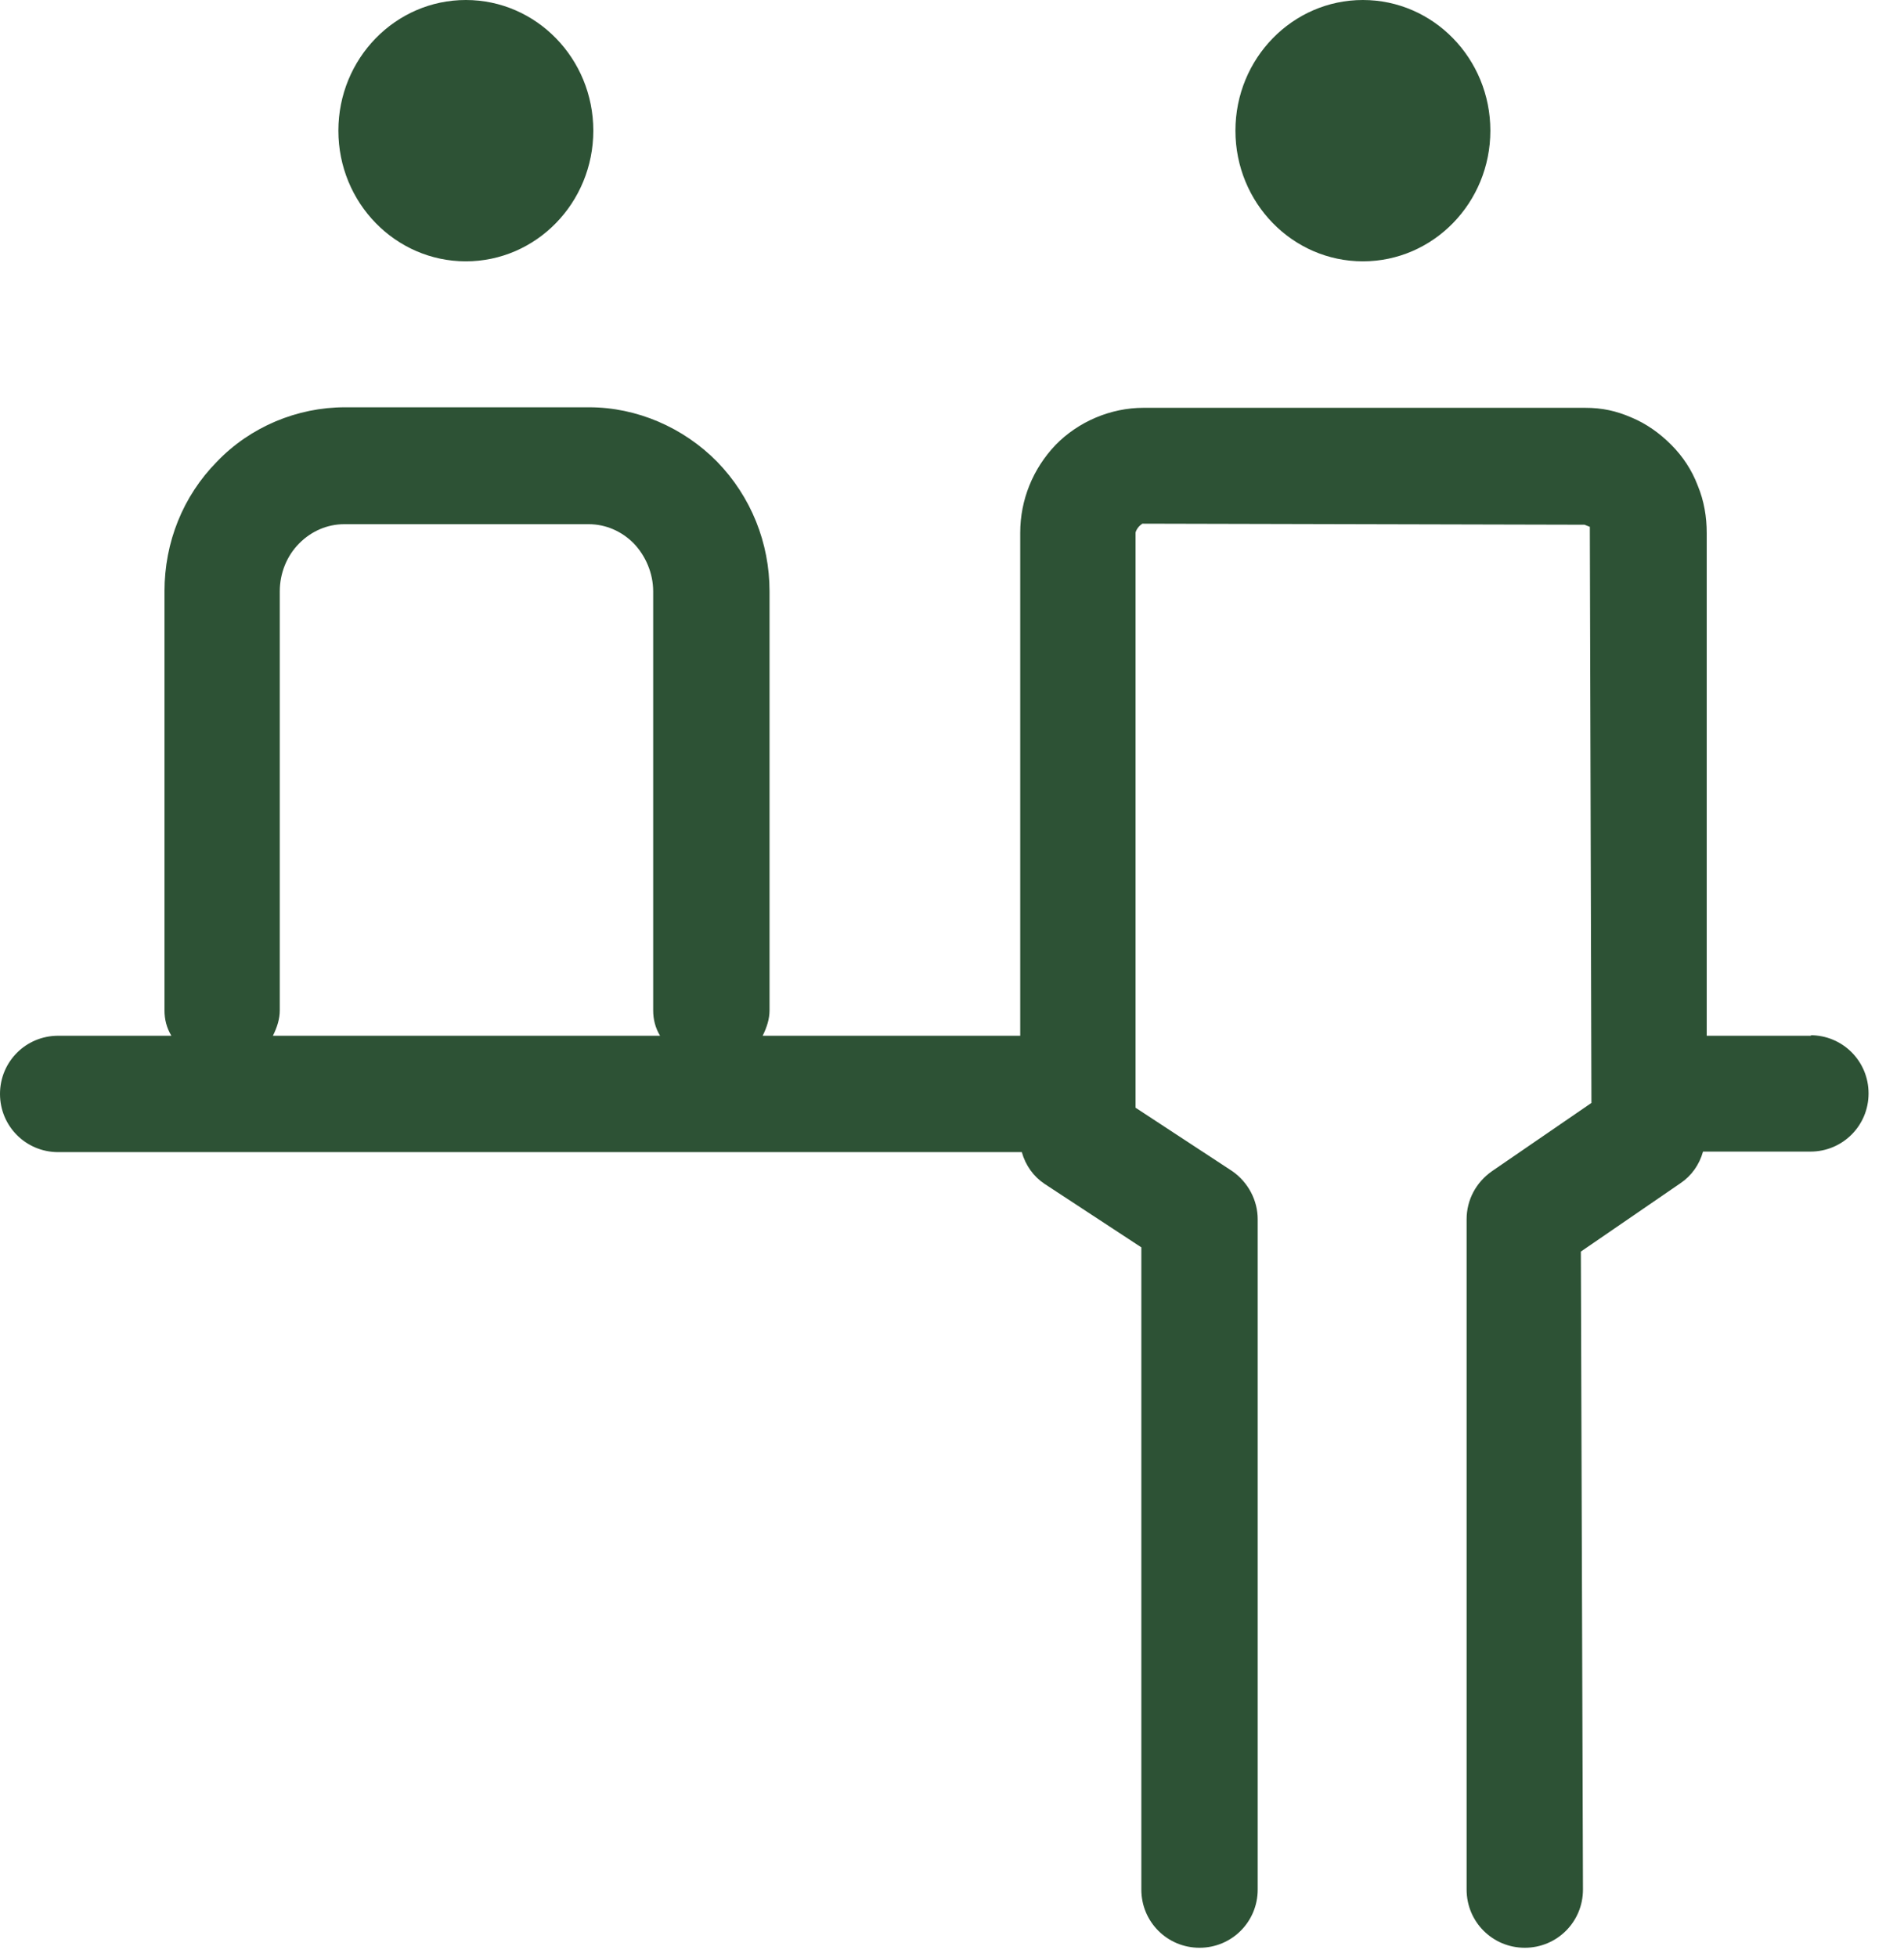
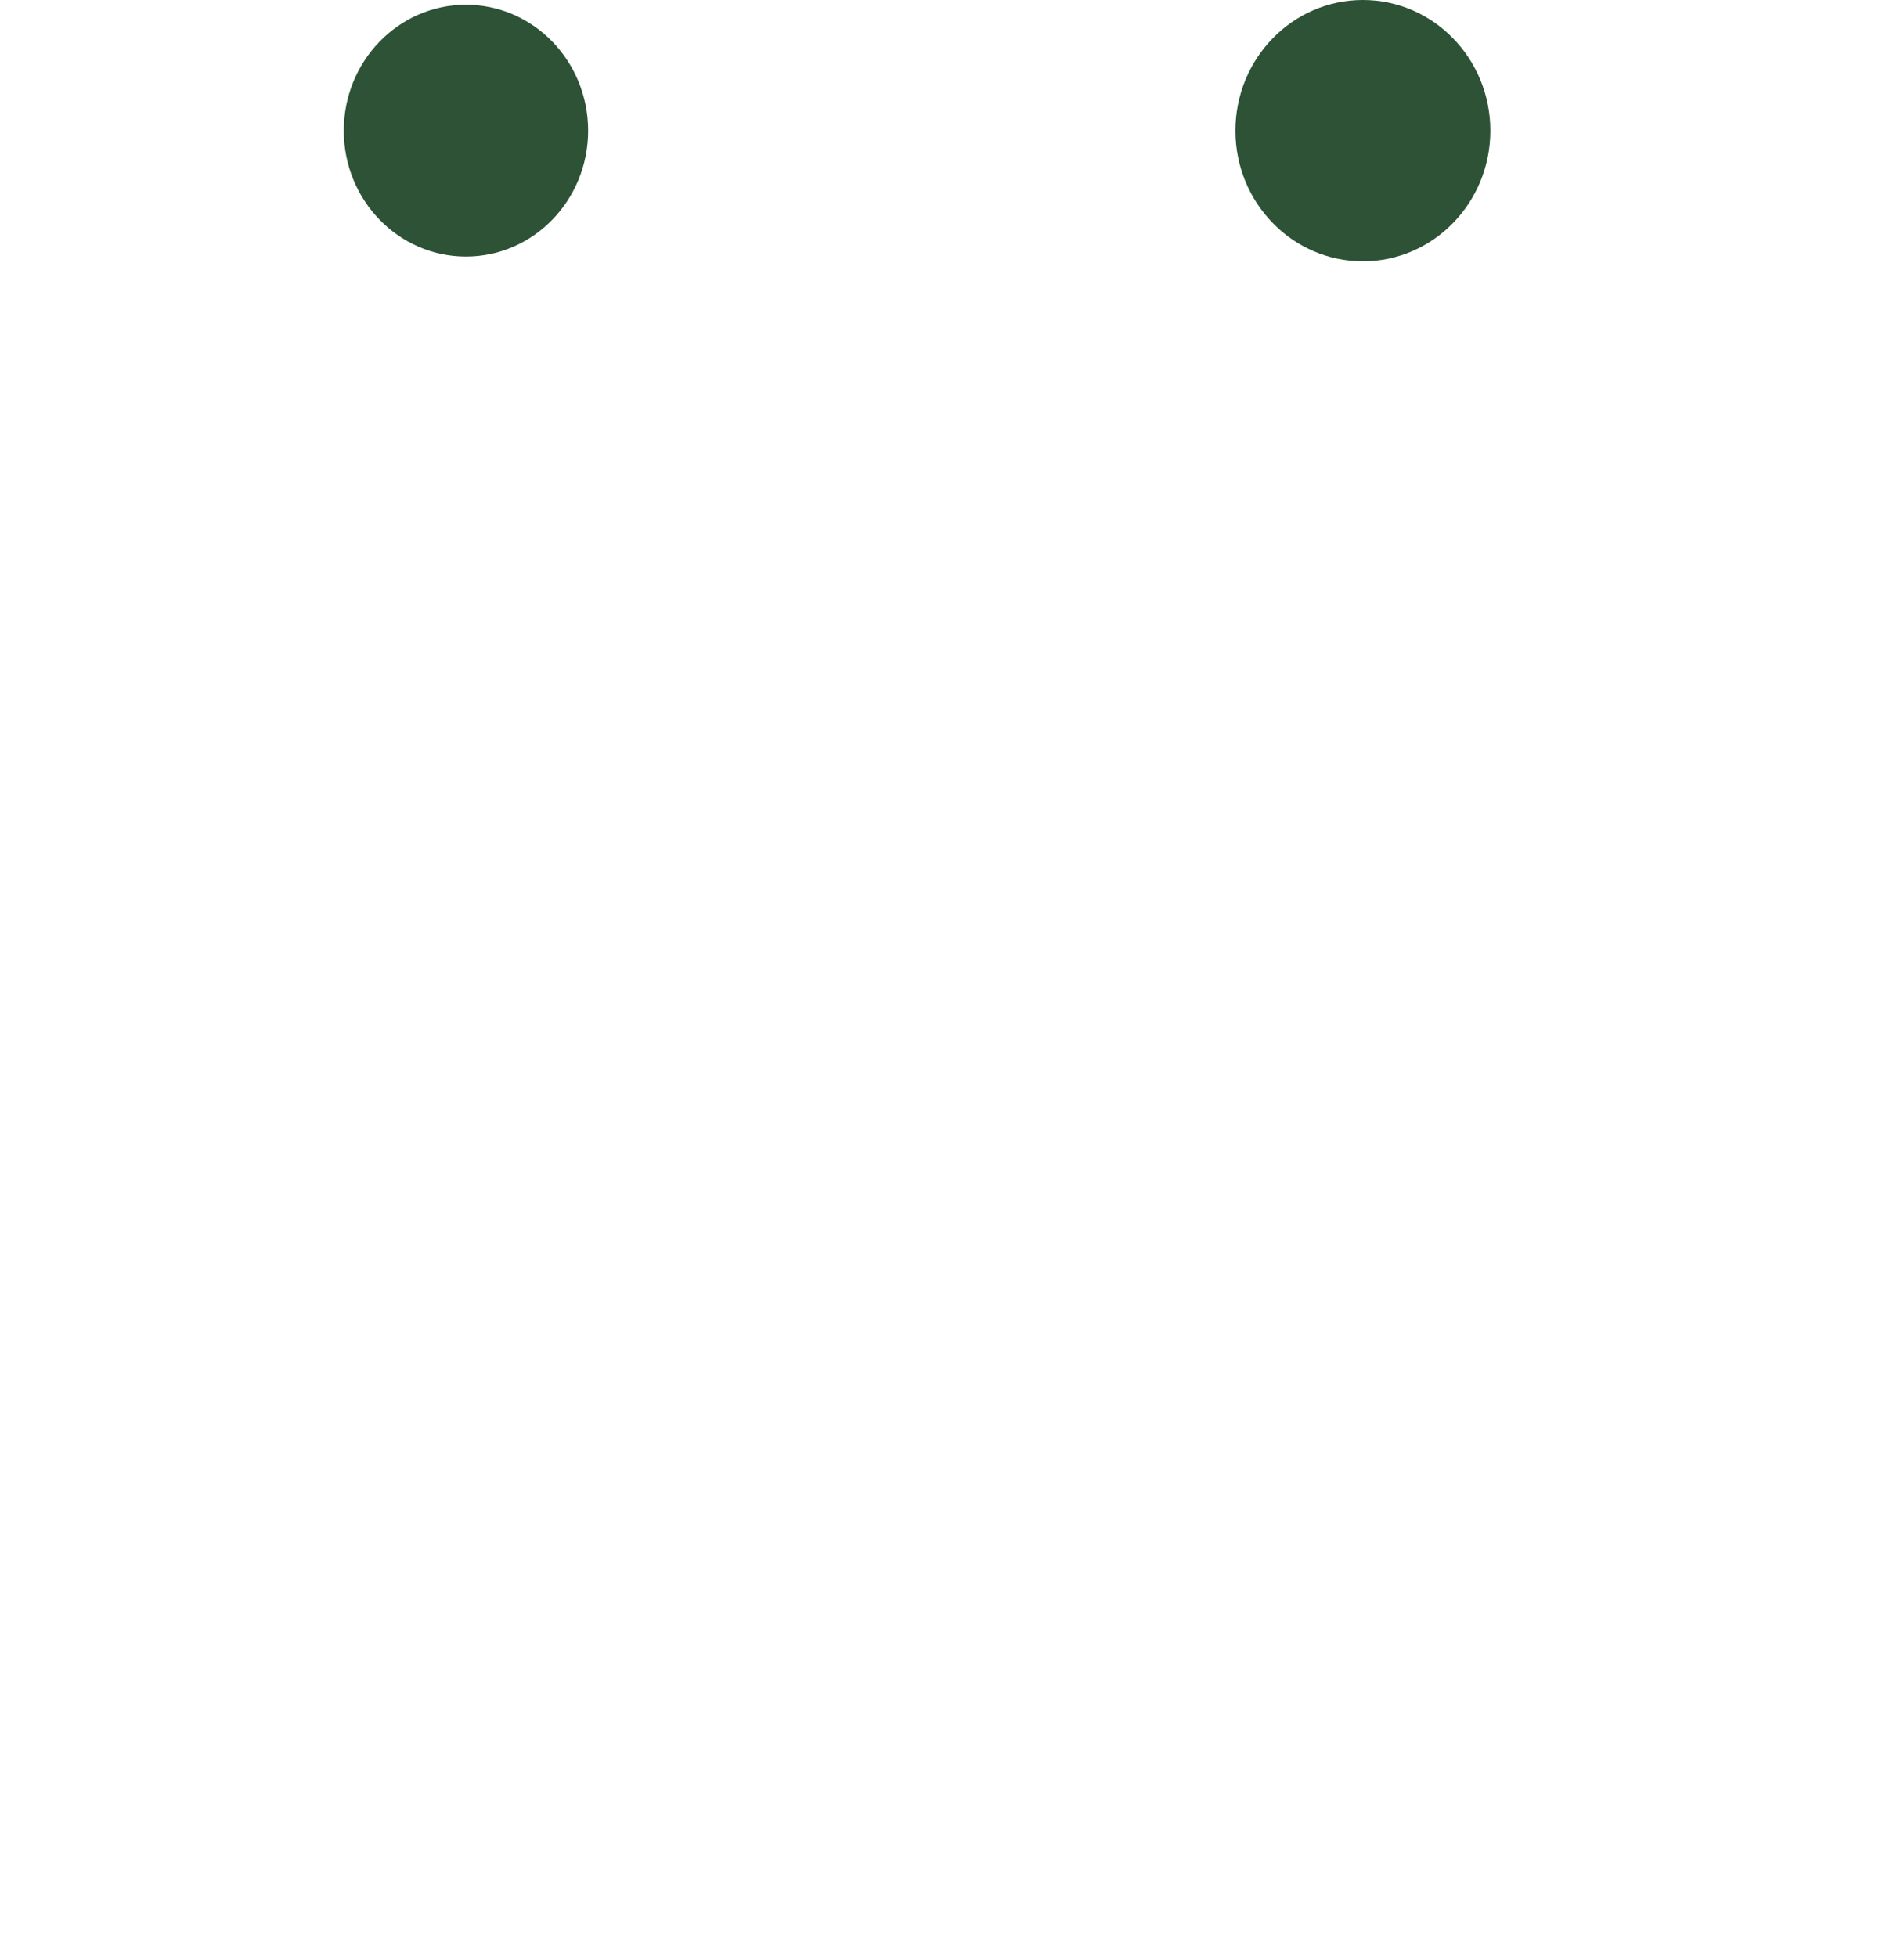
<svg xmlns="http://www.w3.org/2000/svg" width="36" height="37" viewBox="0 0 36 37" fill="none">
-   <path d="M25.771 4.85C27.047 4.85 28.081 3.784 28.081 2.47C28.081 1.155 27.047 0.09 25.771 0.09C24.495 0.09 23.461 1.155 23.461 2.47C23.461 3.784 24.495 4.85 25.771 4.85Z" fill="#2D5235" />
  <path d="M8.81 4.85C10.086 4.85 11.12 3.784 11.12 2.47C11.12 1.156 10.086 0.09 8.81 0.09C7.534 0.09 6.5 1.156 6.5 2.47C6.5 3.784 7.534 4.85 8.81 4.85Z" fill="#2D5235" />
  <path d="M25.769 4.94C27.1 4.94 28.179 3.834 28.179 2.47C28.179 1.106 27.1 0 25.769 0C24.438 0 23.359 1.106 23.359 2.47C23.359 3.834 24.438 4.94 25.769 4.94Z" fill="#2D5235" />
-   <path d="M8.808 4.94C10.139 4.94 11.218 3.834 11.218 2.47C11.218 1.106 10.139 0 8.808 0C7.477 0 6.398 1.106 6.398 2.47C6.398 3.834 7.477 4.94 8.808 4.94Z" fill="#2D5235" />
-   <path d="M34.25 19.579H32.27V10.079C32.27 9.769 32.22 9.469 32.1 9.179C31.99 8.889 31.82 8.629 31.6 8.409C31.38 8.189 31.13 8.009 30.84 7.889C30.56 7.769 30.3 7.709 29.97 7.709H21.62C21 7.709 20.39 7.969 19.96 8.409C19.53 8.859 19.29 9.449 19.29 10.069V19.579H14.42C14.5 19.419 14.55 19.259 14.55 19.099V11.179C14.55 10.259 14.2 9.389 13.56 8.729C12.92 8.079 12.04 7.699 11.14 7.699H6.52C5.62 7.699 4.73 8.069 4.1 8.729C3.46 9.379 3.11 10.249 3.11 11.179V19.099C3.11 19.269 3.15 19.429 3.24 19.579H1.1C0.49 19.579 0 20.069 0 20.679C0 21.289 0.49 21.779 1.1 21.779H19.32C19.39 22.029 19.54 22.239 19.75 22.379L21.58 23.579V35.719C21.58 36.329 22.07 36.819 22.68 36.819C23.29 36.819 23.78 36.329 23.78 35.719V23.049C23.78 22.689 23.6 22.349 23.3 22.139L21.47 20.939V10.069C21.47 10.069 21.49 9.969 21.6 9.899L29.96 9.919L30.06 9.959V10.059L30.09 20.849L28.21 22.139C27.91 22.349 27.73 22.679 27.73 23.049V35.719C27.73 36.329 28.22 36.819 28.83 36.819C29.44 36.819 29.93 36.329 29.93 35.719L29.89 23.659L31.77 22.369C31.98 22.229 32.13 22.019 32.2 21.769H34.23C34.84 21.769 35.33 21.279 35.33 20.669C35.33 20.059 34.84 19.569 34.23 19.569L34.25 19.579ZM5.16 19.579C5.24 19.419 5.29 19.259 5.29 19.099V11.179C5.29 10.839 5.42 10.509 5.66 10.269C5.89 10.039 6.19 9.909 6.51 9.909H11.13C11.45 9.909 11.75 10.039 11.98 10.269C12.21 10.509 12.35 10.839 12.35 11.179V19.099C12.35 19.269 12.39 19.429 12.48 19.579H5.17H5.16Z" fill="#2D5235" />
-   <path d="M34.252 19.681H32.172V10.081C32.172 9.781 32.122 9.491 32.012 9.221C31.902 8.941 31.742 8.701 31.532 8.481C31.322 8.271 31.082 8.101 30.802 7.981C30.522 7.861 30.222 7.781 29.942 7.811H21.612C21.022 7.811 20.442 8.061 20.022 8.481C19.602 8.911 19.372 9.471 19.372 10.071V19.681H14.222C14.342 19.511 14.432 19.321 14.432 19.101V11.181C14.432 10.281 14.092 9.441 13.472 8.801C12.852 8.171 12.002 7.801 11.122 7.801H6.502C5.622 7.801 4.772 8.161 4.152 8.801C3.532 9.441 3.192 10.281 3.192 11.181V19.101C3.192 19.321 3.282 19.521 3.402 19.681H1.102C0.552 19.681 0.102 20.131 0.102 20.681C0.102 21.231 0.552 21.681 1.102 21.681H19.402C19.452 21.931 19.602 22.151 19.812 22.301L21.692 23.591V35.731C21.692 36.281 22.142 36.731 22.692 36.731C23.242 36.731 23.692 36.281 23.692 35.731V23.061C23.692 22.731 23.532 22.421 23.252 22.231L21.372 20.941V10.071C21.372 9.991 21.402 9.921 21.452 9.871C21.492 9.831 21.552 9.801 21.602 9.801H29.932C29.932 9.801 30.082 9.861 30.092 9.861C30.112 9.891 30.132 9.911 30.152 9.951C30.162 9.991 30.172 10.021 30.172 10.071V20.941L28.292 22.231C28.022 22.421 27.862 22.731 27.862 23.061V35.731C27.862 36.281 28.312 36.731 28.862 36.731C29.412 36.731 29.862 36.281 29.862 35.731V23.591L31.742 22.301C31.952 22.151 32.102 21.931 32.152 21.681H34.262C34.812 21.681 35.262 21.231 35.262 20.681C35.262 20.131 34.812 19.681 34.262 19.681H34.252ZM5.182 19.101V11.181C5.182 10.811 5.322 10.461 5.572 10.201C5.822 9.951 6.142 9.811 6.492 9.811H11.112C11.462 9.811 11.782 9.951 12.032 10.201C12.282 10.461 12.422 10.821 12.422 11.181V19.101C12.422 19.321 12.512 19.521 12.632 19.681H4.962C5.082 19.511 5.172 19.321 5.172 19.101H5.182Z" fill="#2D5235" />
</svg>